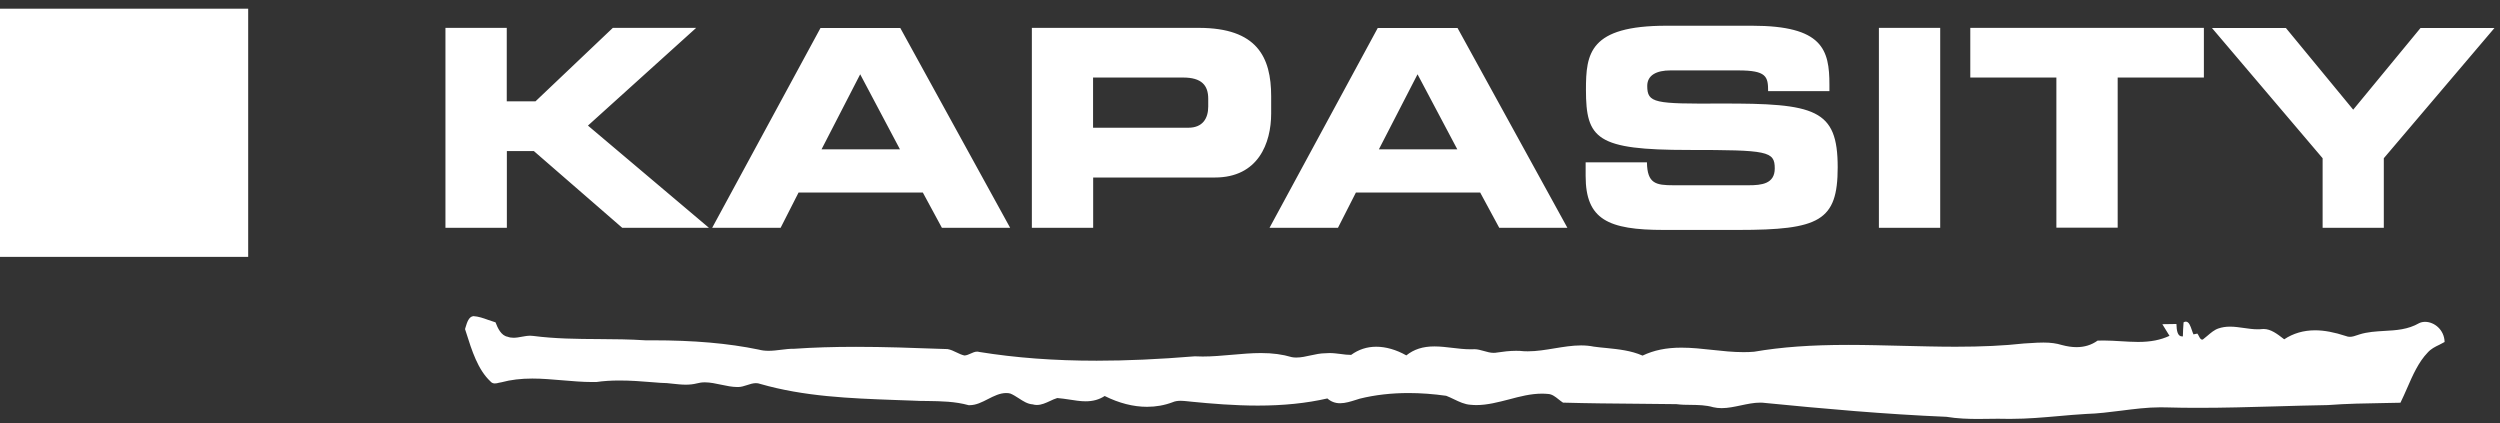
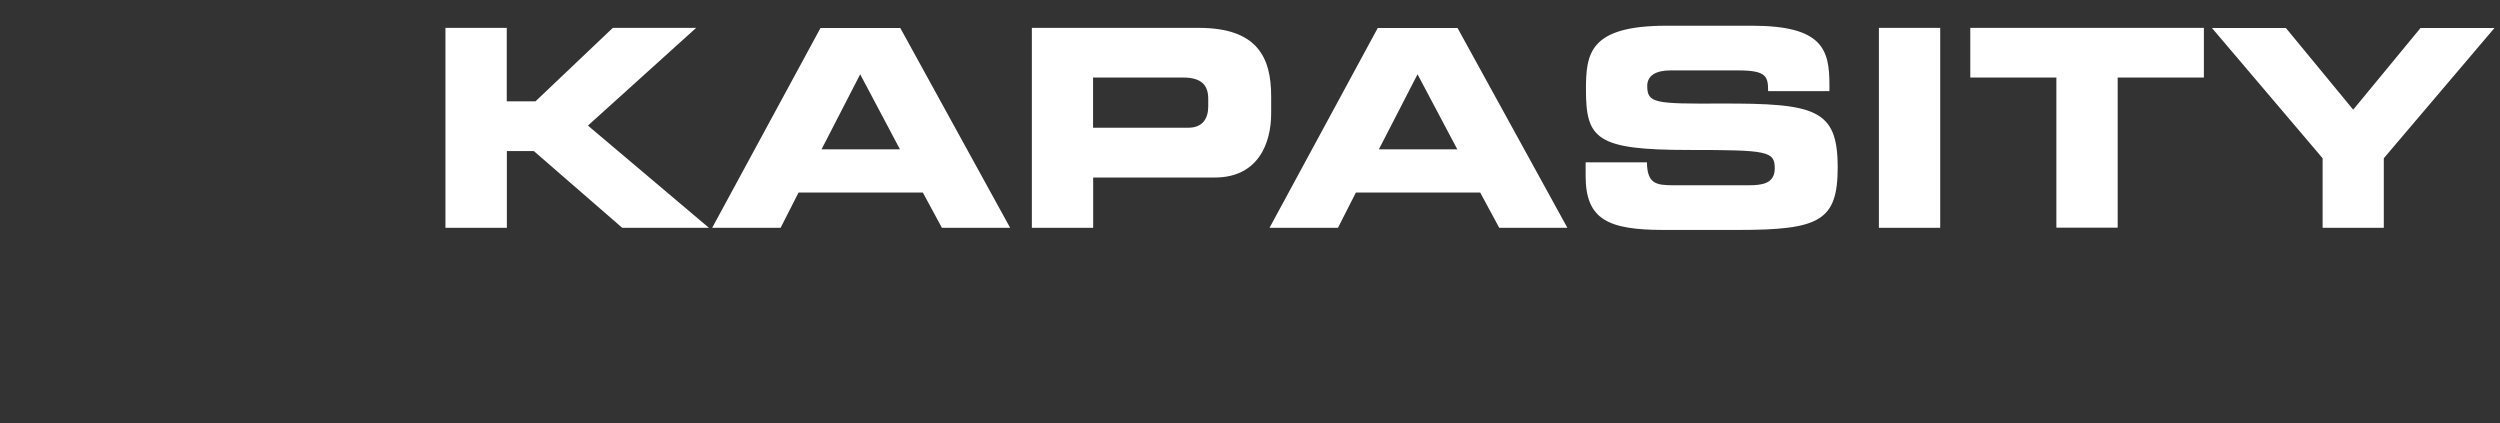
<svg xmlns="http://www.w3.org/2000/svg" width="195" height="33" viewBox="0 0 195 33" fill="none">
  <rect x="0" y="0" width="195" height="33" fill="#333333" stroke="none" />
-   <path d="M0 0.678H19.358V20.036H0V0.678Z" fill="white" />
-   <path d="M189.16 25.104C188.993 25.104 188.833 25.136 188.69 25.207C187.823 25.708 186.884 25.764 185.977 25.812C185.333 25.852 184.664 25.884 184.02 26.09C183.98 26.106 183.94 26.114 183.901 26.13C183.694 26.202 183.487 26.273 183.288 26.273C183.177 26.273 183.073 26.25 182.978 26.21C182.079 25.915 181.291 25.764 180.575 25.764C179.676 25.764 178.864 26.003 178.172 26.464L178.124 26.432C177.631 26.05 177.122 25.661 176.565 25.661C176.517 25.661 176.469 25.661 176.422 25.669C176.31 25.685 176.199 25.685 176.08 25.685C175.722 25.685 175.364 25.629 175.013 25.581C174.663 25.533 174.305 25.478 173.947 25.478C173.605 25.478 173.311 25.525 173.032 25.621C172.722 25.724 172.444 25.963 172.173 26.194C172.062 26.289 171.942 26.393 171.823 26.48C171.799 26.488 171.783 26.488 171.767 26.488C171.648 26.488 171.576 26.345 171.505 26.202C171.465 26.13 171.433 26.067 171.393 26.019C171.354 26.027 171.298 26.043 171.242 26.05C171.187 26.058 171.131 26.067 171.091 26.082C171.043 25.987 171.011 25.875 170.964 25.748C170.852 25.422 170.741 25.088 170.494 25.088C170.439 25.088 170.391 25.104 170.327 25.136H170.319V25.143C170.287 25.517 170.272 25.899 170.264 26.241C170.248 26.241 170.224 26.241 170.208 26.241C169.842 26.241 169.778 25.78 169.762 25.279V25.271H169.754C169.571 25.271 169.388 25.279 169.205 25.279C169.03 25.287 168.855 25.287 168.68 25.287H168.664L168.672 25.303C168.768 25.454 168.863 25.605 168.951 25.756C169.038 25.899 169.134 26.05 169.221 26.194C168.521 26.52 167.757 26.671 166.763 26.671C166.317 26.671 165.864 26.639 165.426 26.615C164.989 26.592 164.535 26.56 164.09 26.56C163.922 26.56 163.763 26.568 163.612 26.568C163.135 26.91 162.586 27.077 161.973 27.077C161.615 27.077 161.233 27.021 160.82 26.91C160.406 26.782 159.952 26.719 159.395 26.719C159.069 26.719 158.743 26.735 158.425 26.759C158.242 26.767 158.059 26.782 157.876 26.791C156.292 26.965 154.59 27.045 152.529 27.045C151.137 27.045 149.721 27.005 148.352 26.974C146.984 26.942 145.567 26.902 144.175 26.902C141.223 26.902 138.956 27.069 136.816 27.435C136.553 27.459 136.275 27.467 135.98 27.467C135.177 27.467 134.357 27.379 133.561 27.292C132.766 27.204 131.946 27.117 131.151 27.117C129.965 27.117 129.003 27.316 128.119 27.737C127.212 27.34 126.25 27.244 125.327 27.148C124.993 27.117 124.65 27.085 124.316 27.037C123.998 26.974 123.68 26.942 123.322 26.942C122.63 26.942 121.929 27.061 121.245 27.172C120.569 27.284 119.861 27.403 119.169 27.403C119.057 27.403 118.954 27.403 118.85 27.395C118.659 27.371 118.468 27.363 118.254 27.363C117.744 27.363 117.235 27.427 116.758 27.499C116.678 27.515 116.599 27.522 116.503 27.522C116.249 27.522 115.994 27.451 115.747 27.379C115.501 27.308 115.238 27.236 114.984 27.236C114.944 27.236 114.904 27.236 114.864 27.244C114.809 27.244 114.745 27.244 114.681 27.244C114.228 27.244 113.75 27.188 113.289 27.133C112.827 27.077 112.35 27.021 111.881 27.021C110.982 27.021 110.289 27.244 109.693 27.721C108.905 27.276 108.094 27.045 107.346 27.045C106.622 27.045 105.969 27.26 105.388 27.682C105.118 27.682 104.831 27.65 104.561 27.61C104.282 27.578 103.996 27.538 103.71 27.538C103.59 27.538 103.479 27.546 103.368 27.554C102.986 27.554 102.604 27.642 102.23 27.721C101.864 27.801 101.49 27.888 101.116 27.888C100.989 27.888 100.877 27.881 100.758 27.857C100.034 27.642 99.27 27.538 98.347 27.538C97.591 27.538 96.828 27.61 96.08 27.674C95.34 27.737 94.568 27.809 93.812 27.809C93.597 27.809 93.39 27.801 93.192 27.793C90.375 28.024 87.869 28.135 85.538 28.135C82.228 28.135 79.228 27.912 76.372 27.451C76.316 27.435 76.269 27.427 76.213 27.427C76.038 27.427 75.871 27.506 75.712 27.578C75.552 27.65 75.393 27.721 75.226 27.729C75.011 27.682 74.813 27.586 74.614 27.491C74.383 27.379 74.152 27.268 73.906 27.228L73.388 27.212C71.216 27.133 68.981 27.053 66.769 27.053C65.002 27.053 63.427 27.101 61.955 27.204C61.605 27.196 61.255 27.244 60.913 27.284C60.595 27.323 60.269 27.363 59.95 27.363C59.664 27.363 59.409 27.331 59.178 27.268C56.784 26.775 54.142 26.544 50.864 26.544C50.697 26.544 50.522 26.544 50.339 26.544C49.13 26.464 47.897 26.456 46.703 26.448C45.024 26.44 43.29 26.424 41.587 26.202C41.516 26.194 41.436 26.186 41.357 26.186C41.142 26.186 40.919 26.226 40.704 26.265C40.497 26.305 40.275 26.345 40.06 26.345C39.885 26.345 39.733 26.321 39.59 26.265C39.089 26.178 38.819 25.589 38.651 25.143C38.461 25.088 38.27 25.024 38.079 24.953C37.705 24.817 37.323 24.682 36.925 24.658C36.567 24.698 36.432 25.136 36.312 25.533C36.296 25.581 36.281 25.629 36.273 25.669C36.296 25.748 36.32 25.828 36.352 25.915C36.806 27.355 37.275 28.835 38.254 29.75C38.341 29.854 38.453 29.909 38.596 29.909C38.699 29.909 38.811 29.886 38.922 29.854C38.994 29.838 39.065 29.822 39.129 29.814C39.837 29.623 40.625 29.527 41.524 29.527C42.303 29.527 43.091 29.599 43.863 29.663C44.627 29.726 45.422 29.798 46.202 29.798H46.512C47.061 29.718 47.65 29.679 48.31 29.679C49.178 29.679 50.053 29.742 50.904 29.814L51.525 29.862C51.851 29.862 52.177 29.893 52.503 29.933C52.822 29.965 53.156 30.005 53.49 30.005C53.8 30.005 54.079 29.973 54.333 29.909C54.54 29.854 54.747 29.822 54.978 29.822C55.399 29.822 55.821 29.917 56.243 30.005C56.656 30.092 57.094 30.188 57.524 30.188H57.579C57.81 30.188 58.049 30.108 58.272 30.037C58.494 29.965 58.725 29.886 58.956 29.886C59.075 29.886 59.178 29.901 59.282 29.941C62.727 30.936 66.315 31.071 69.776 31.198C70.222 31.214 70.675 31.23 71.129 31.246C71.535 31.27 71.956 31.278 72.362 31.278C73.412 31.294 74.494 31.31 75.552 31.604H75.632C76.133 31.604 76.603 31.365 77.064 31.127C77.518 30.896 77.987 30.657 78.48 30.657C78.592 30.657 78.703 30.665 78.807 30.697C79.029 30.785 79.244 30.928 79.459 31.063C79.801 31.286 80.151 31.517 80.549 31.54C80.652 31.572 80.764 31.588 80.875 31.588C81.233 31.588 81.575 31.429 81.902 31.278C82.085 31.19 82.275 31.103 82.466 31.047C82.777 31.071 83.103 31.119 83.413 31.166C83.827 31.23 84.257 31.302 84.678 31.302C85.259 31.302 85.737 31.166 86.166 30.888C87.28 31.445 88.394 31.731 89.468 31.731C90.168 31.731 90.836 31.612 91.465 31.373C91.648 31.294 91.847 31.262 92.094 31.262C92.276 31.262 92.468 31.286 92.65 31.302C92.746 31.31 92.849 31.326 92.953 31.334C94.48 31.485 96.287 31.636 98.108 31.636C100.113 31.636 101.896 31.453 103.535 31.079C103.813 31.326 104.139 31.453 104.529 31.453C104.935 31.453 105.357 31.318 105.762 31.19C105.866 31.159 105.969 31.127 106.065 31.095C107.258 30.8 108.539 30.657 109.868 30.657C110.807 30.657 111.793 30.729 112.804 30.872C113.01 30.952 113.209 31.047 113.408 31.142C113.822 31.341 114.252 31.548 114.705 31.572C114.856 31.588 115.007 31.596 115.159 31.596C116.018 31.596 116.877 31.365 117.713 31.151C118.54 30.928 119.407 30.705 120.267 30.705C120.434 30.705 120.601 30.713 120.76 30.729C121.062 30.745 121.325 30.952 121.571 31.151C121.683 31.238 121.802 31.334 121.914 31.405C123.871 31.461 125.868 31.477 127.801 31.493C128.772 31.501 129.774 31.509 130.761 31.524C131.135 31.572 131.517 31.58 131.883 31.58C132.463 31.588 133.06 31.596 133.633 31.763C133.84 31.811 134.055 31.835 134.285 31.835C134.787 31.835 135.296 31.723 135.789 31.62C136.282 31.517 136.792 31.405 137.293 31.405C137.42 31.405 137.548 31.413 137.667 31.429C142.186 31.875 147.031 32.312 151.821 32.511C152.68 32.654 153.555 32.678 154.287 32.678C154.55 32.678 154.813 32.678 155.067 32.67C155.322 32.67 155.584 32.662 155.847 32.662C156.101 32.662 156.324 32.662 156.531 32.67H156.913C158.138 32.67 159.379 32.559 160.573 32.455C161.273 32.392 161.997 32.328 162.713 32.288C163.62 32.264 164.543 32.145 165.434 32.034C166.437 31.906 167.479 31.771 168.513 31.771C168.696 31.771 168.879 31.771 169.046 31.779C169.818 31.803 170.622 31.811 171.489 31.811C173.462 31.811 175.459 31.755 177.4 31.7C178.769 31.66 180.177 31.62 181.569 31.596C183.033 31.485 184.529 31.461 185.977 31.437C186.391 31.429 186.821 31.421 187.234 31.413C187.417 31.047 187.584 30.657 187.751 30.283C188.189 29.273 188.65 28.231 189.359 27.499C189.621 27.204 189.947 27.045 190.266 26.894C190.401 26.83 190.536 26.759 190.671 26.679H190.679V26.671C190.655 25.716 189.868 25.104 189.16 25.104Z" fill="white" />
  <path d="M181.156 17.768H185.937V12.342L194.57 2.182H188.802L183.55 8.555L178.299 2.182H172.531L181.164 12.342V17.768H181.156ZM153.675 6.048H160.398V17.76H165.179V6.048H171.903V2.174H153.683V6.048H153.675ZM146.554 17.768H151.336V2.174H146.554V17.768ZM123.68 13.734C123.68 17.116 125.422 17.935 129.774 17.935H135.566C141.915 17.935 143.34 17.243 143.34 13.05C143.34 8.507 141.613 8.053 134.19 8.077C129.066 8.101 128.485 8.053 128.485 6.701C128.485 5.858 129.217 5.492 130.291 5.492H135.59C137.786 5.492 137.913 5.969 137.913 7.107H142.695V6.613C142.695 3.876 142.178 2.007 136.664 2.007H129.989C123.958 2.007 123.704 4.179 123.704 7.003C123.704 10.838 124.523 11.697 131.716 11.697C137.874 11.697 138.431 11.785 138.431 13.137C138.431 14.347 137.396 14.45 136.386 14.45H130.53C129.154 14.45 128.485 14.323 128.461 12.66H123.68V13.734ZM110.568 5.794L113.671 11.65H107.552L110.568 5.794ZM99.023 17.768H104.362L105.762 15.015H115.453L116.941 17.768H122.256L113.687 2.182H107.465L99.023 17.768ZM85.267 6.048H92.284C93.725 6.048 94.242 6.653 94.242 7.703V8.308C94.242 9.231 93.812 9.963 92.69 9.963H85.259V6.048H85.267ZM80.485 17.768H85.267V13.846H94.759C98.14 13.846 99.151 11.172 99.151 8.849V7.512C99.151 4.457 98.053 2.174 93.51 2.174H80.485V17.768ZM67.095 5.794L70.198 11.65H64.079L67.095 5.794ZM55.55 17.768H60.889L62.289 15.015H71.98L73.468 17.768H78.791L70.222 2.182H64L55.55 17.768ZM34.753 17.768H39.535V11.785H41.643L48.533 17.768H55.296L45.86 9.796L54.301 2.174H47.801L41.77 7.902H39.527V2.174H34.745V17.768H34.753Z" fill="white" />
</svg>